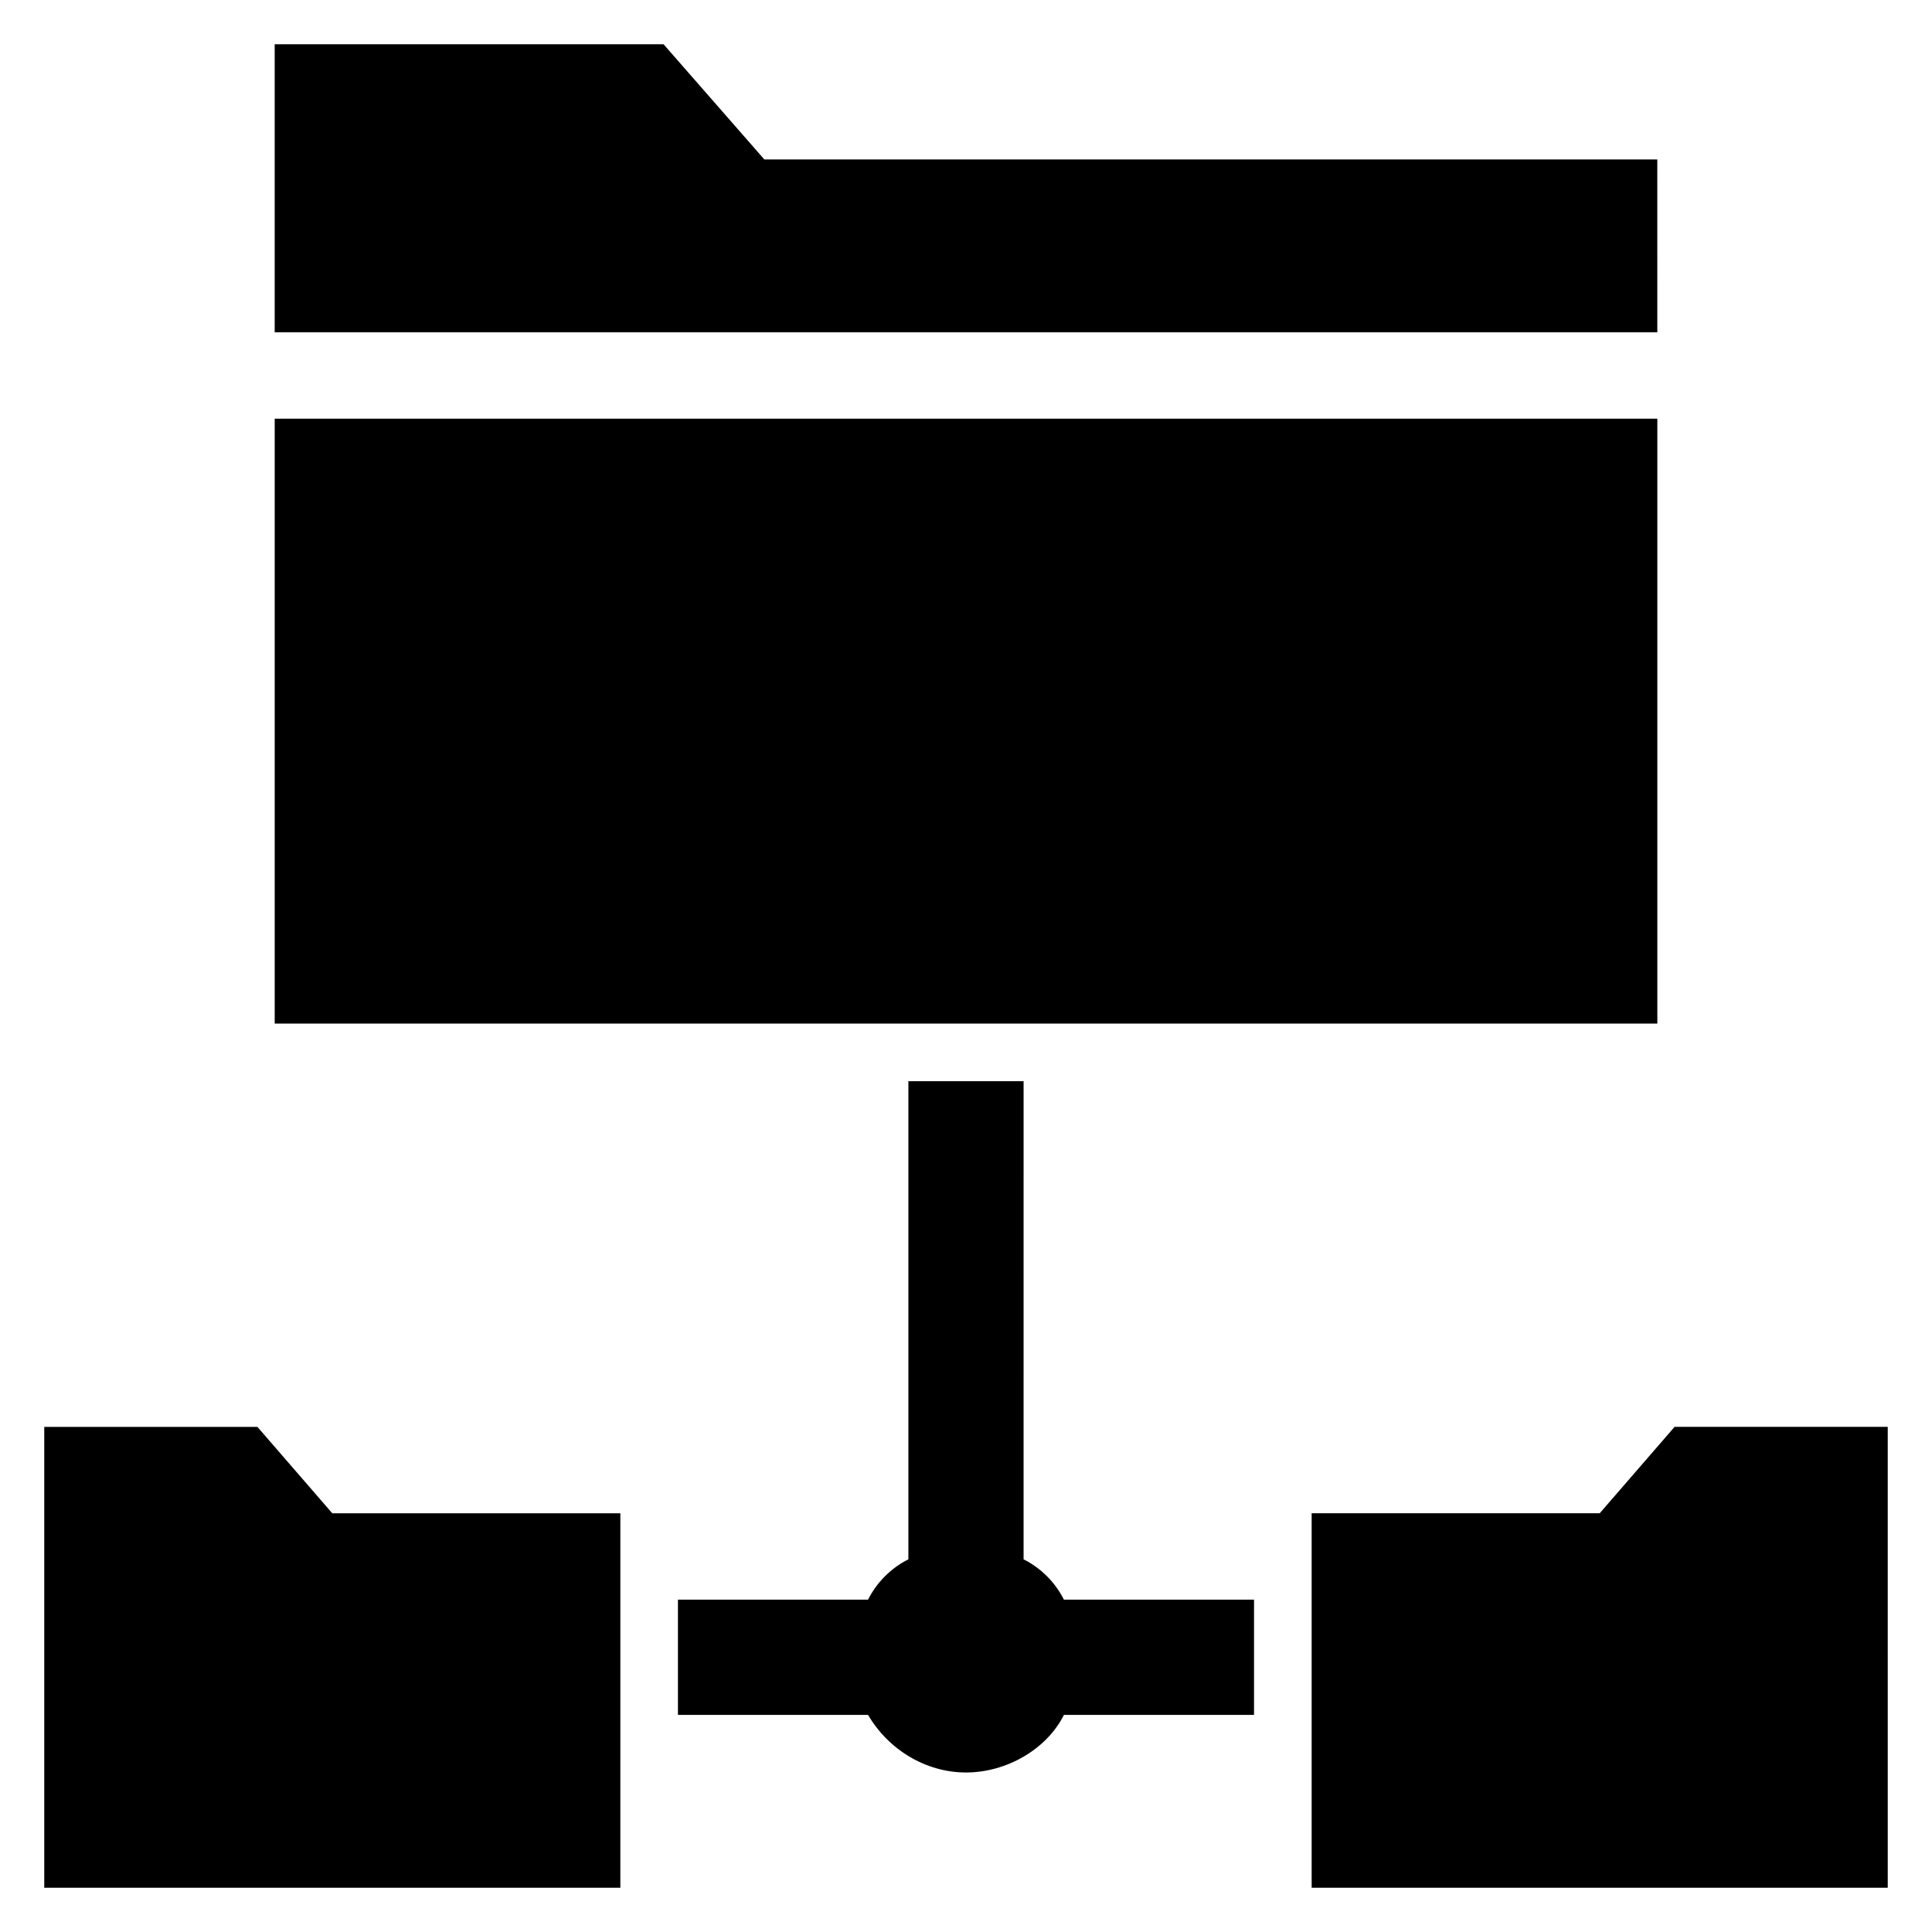
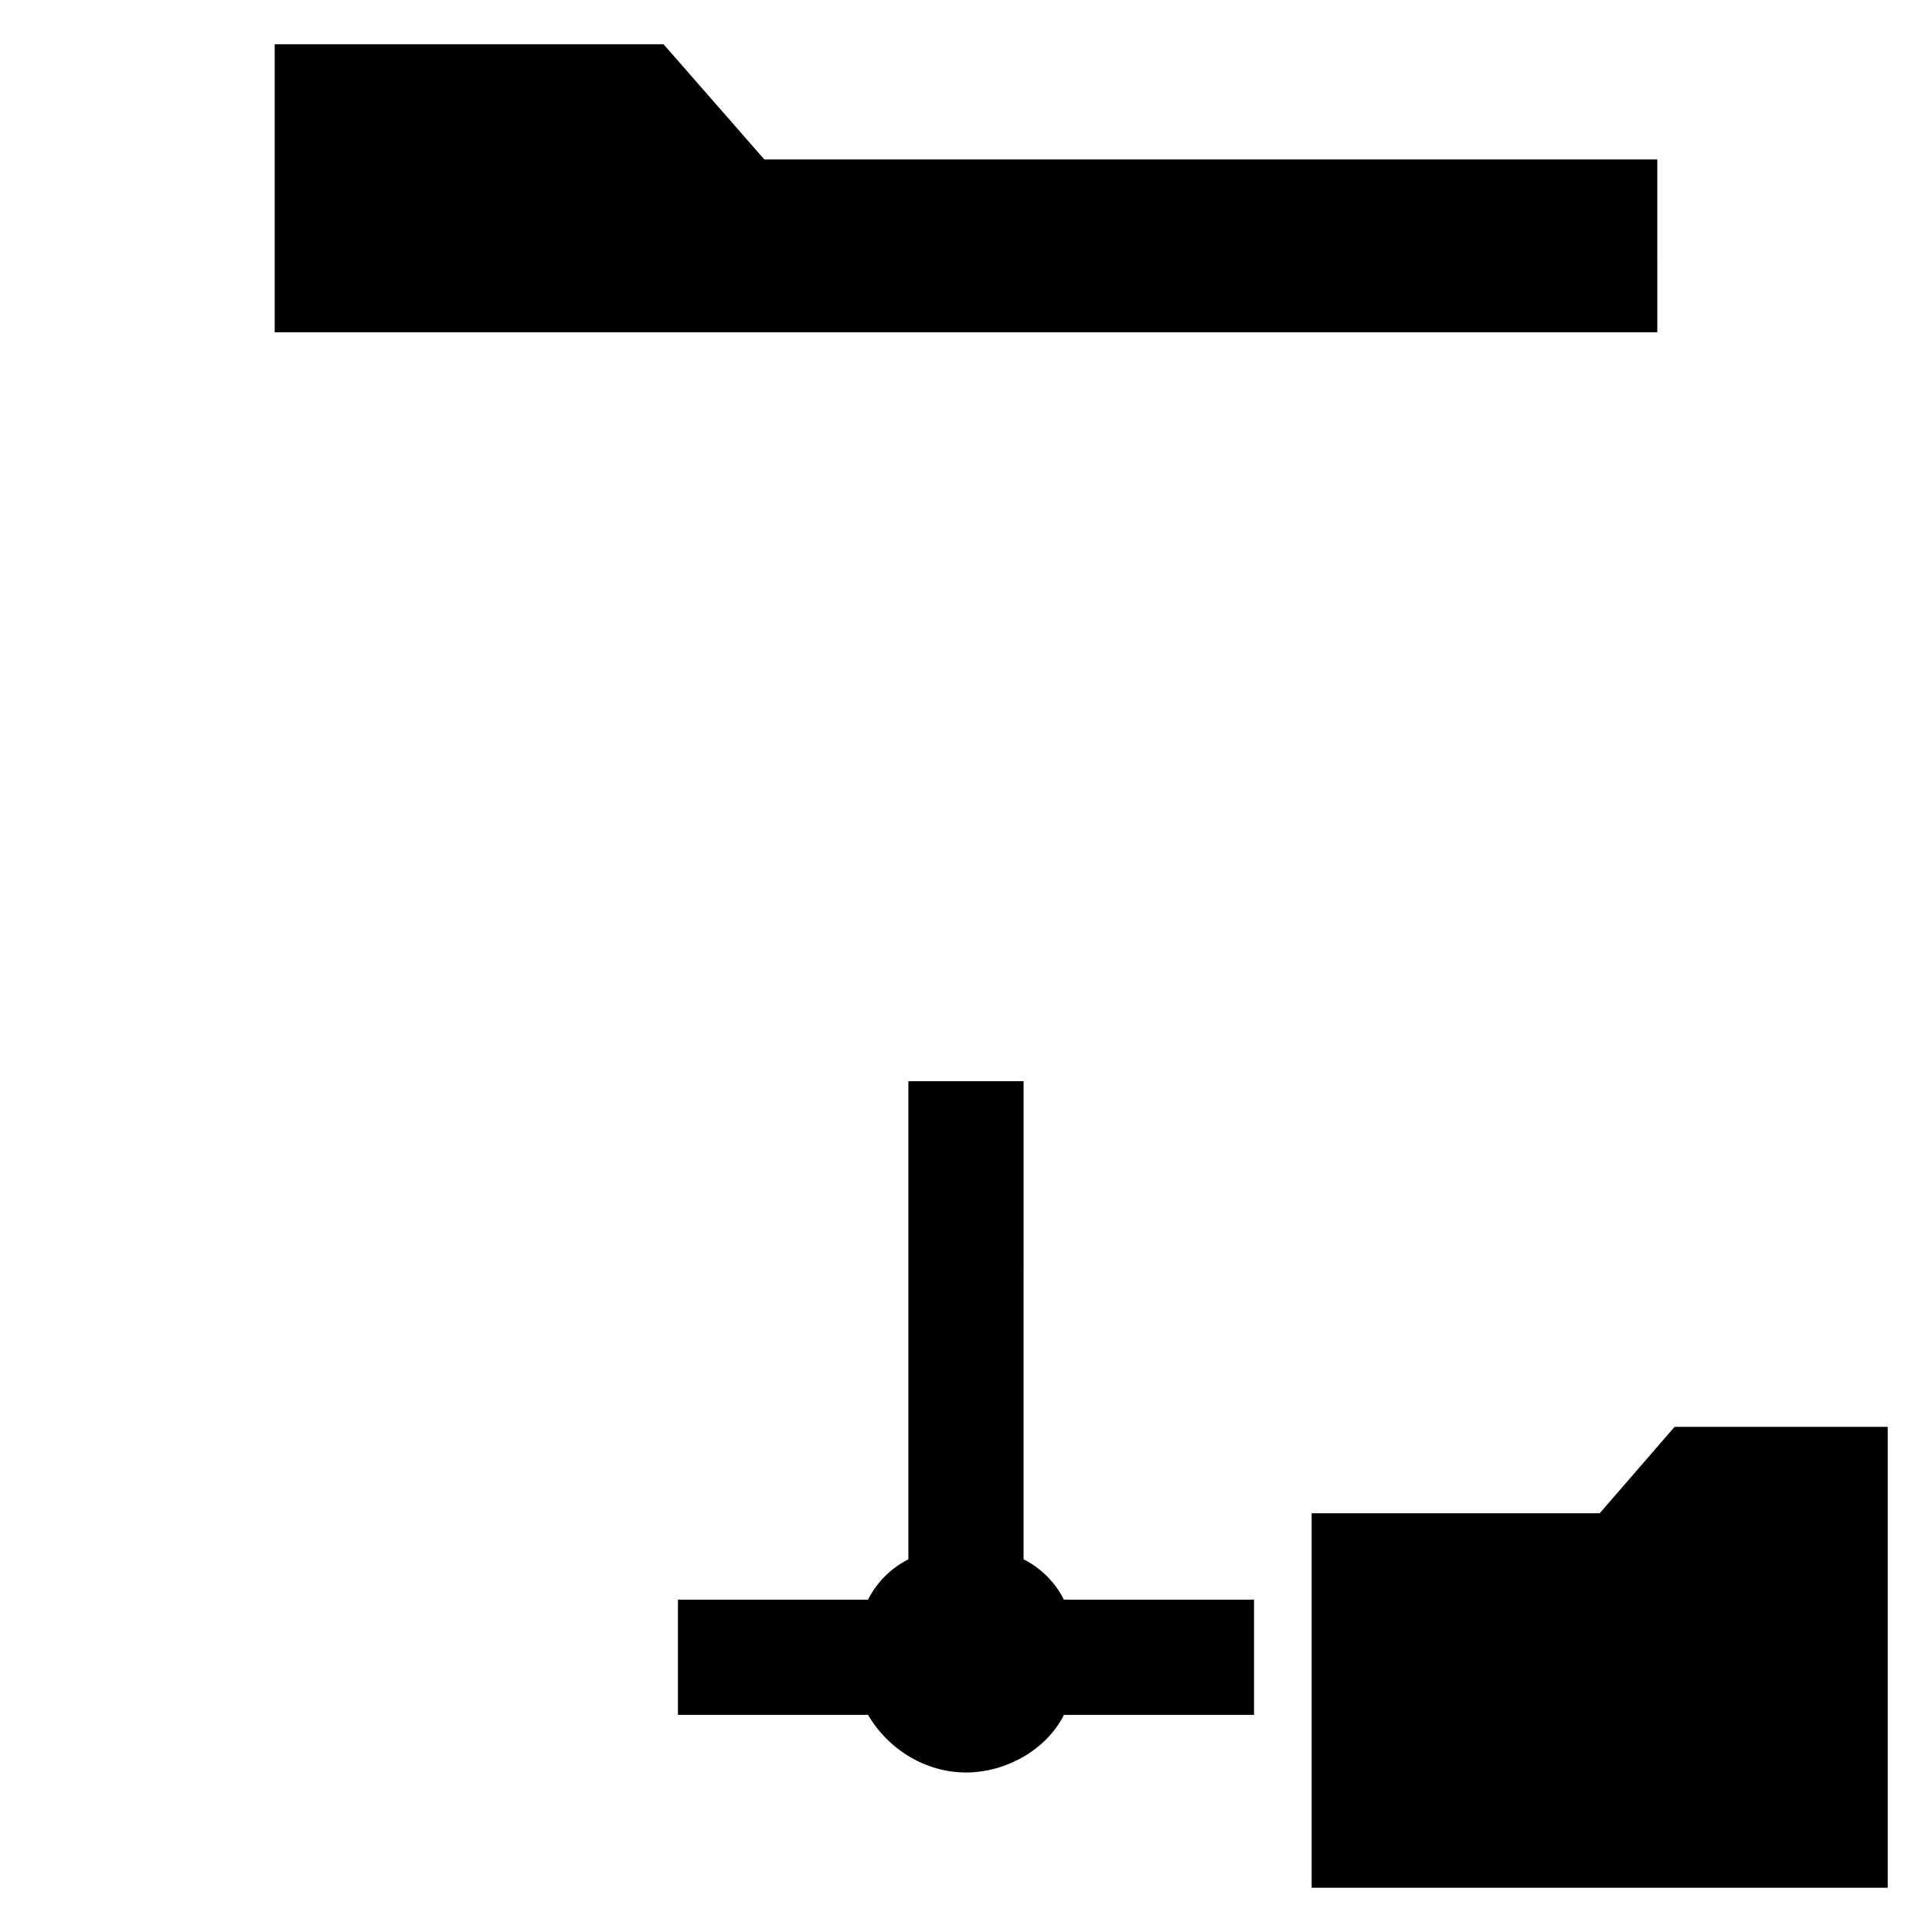
<svg xmlns="http://www.w3.org/2000/svg" fill="#000000" width="800px" height="800px" version="1.1" viewBox="144 144 512 512">
  <g>
-     <path d="m216.8 254.96h366.41v160.3h-366.41z" />
    <path d="m583.2 186.26h-236.64l-26.715-30.535h-103.05v76.336h366.41z" />
    <path d="m384.73 430.53v126.71c-4.582 2.289-8.398 6.106-10.688 10.688h-50.379v30.535h50.383c5.344 9.16 15.266 15.266 25.953 15.266s21.375-6.106 25.953-15.266h50.379v-30.535h-50.383c-2.289-4.582-6.106-8.398-10.688-10.688l0.004-126.71z" />
-     <path d="m308.4 545.04h-76.336l-19.848-22.902h-56.488v122.14h152.67z" />
    <path d="m644.27 522.13h-56.488l-19.848 22.902h-76.332v99.234h152.67z" />
  </g>
</svg>